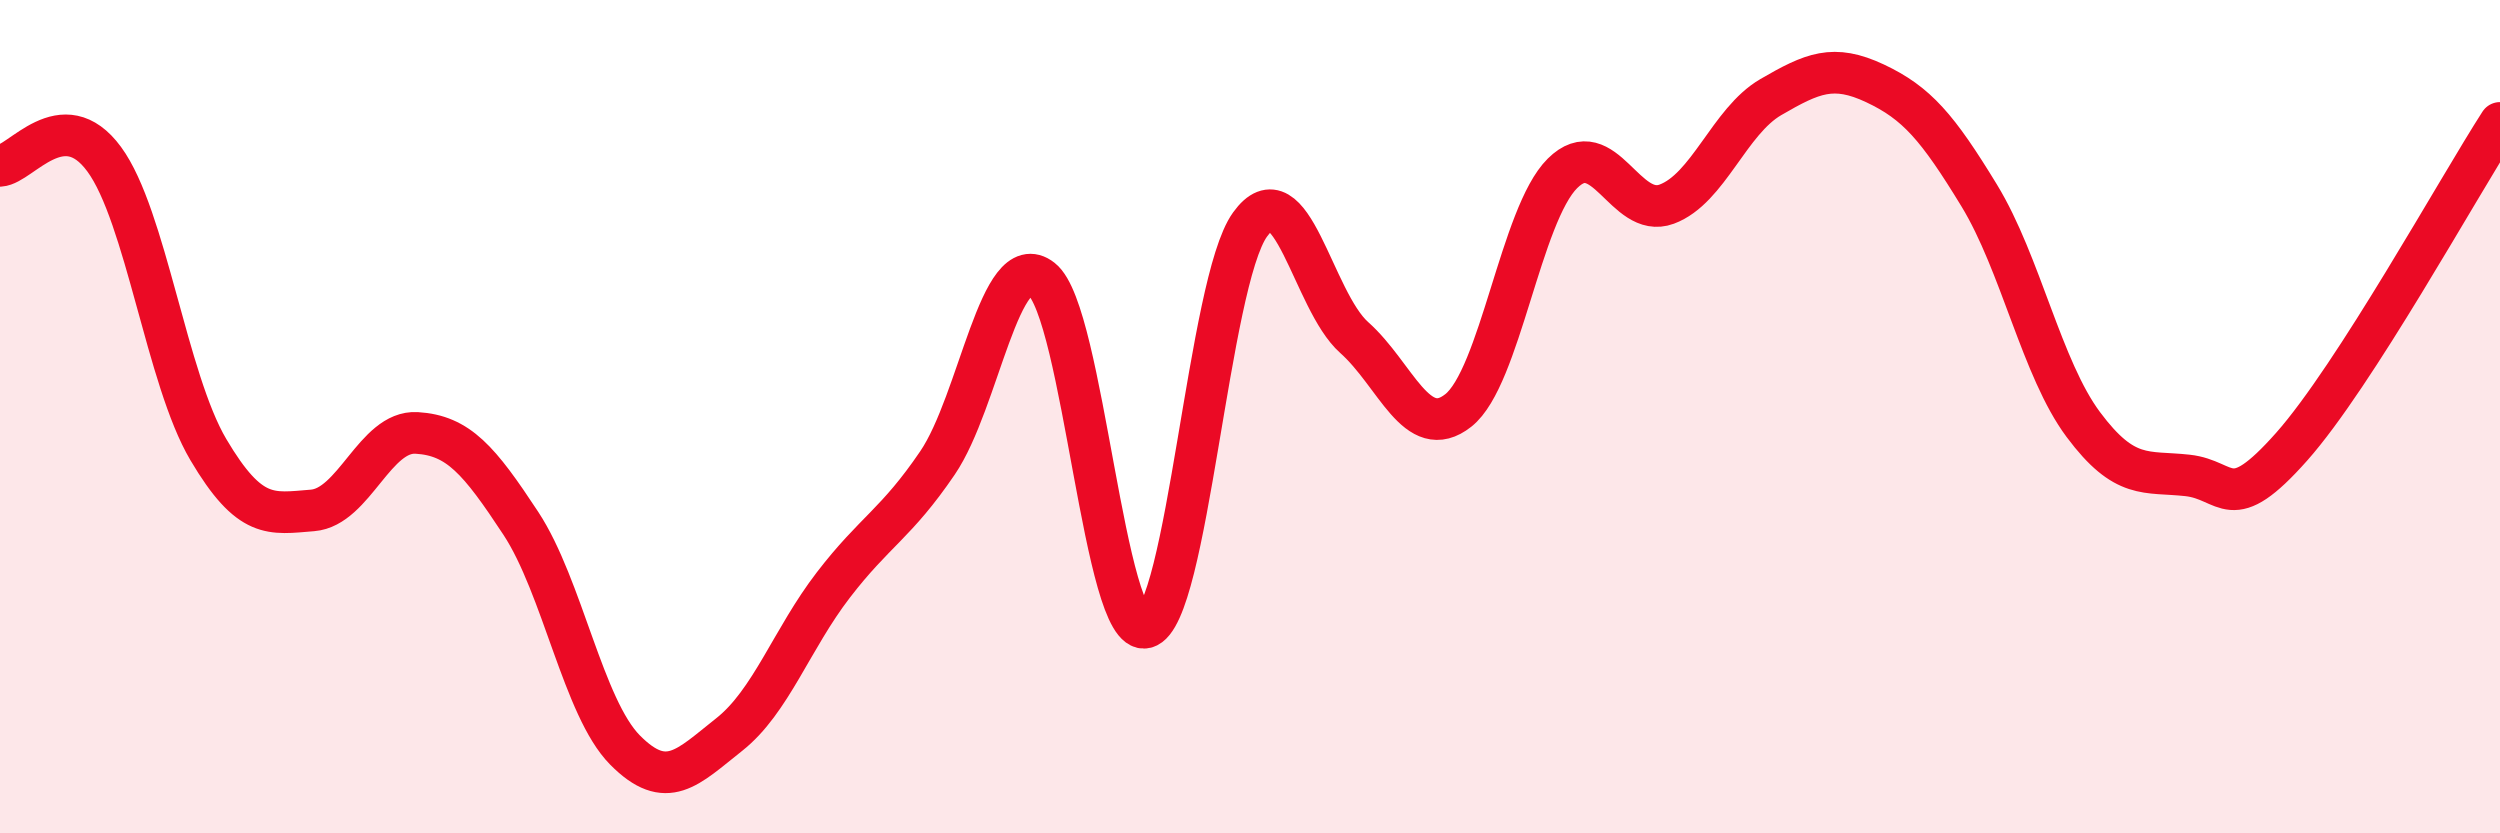
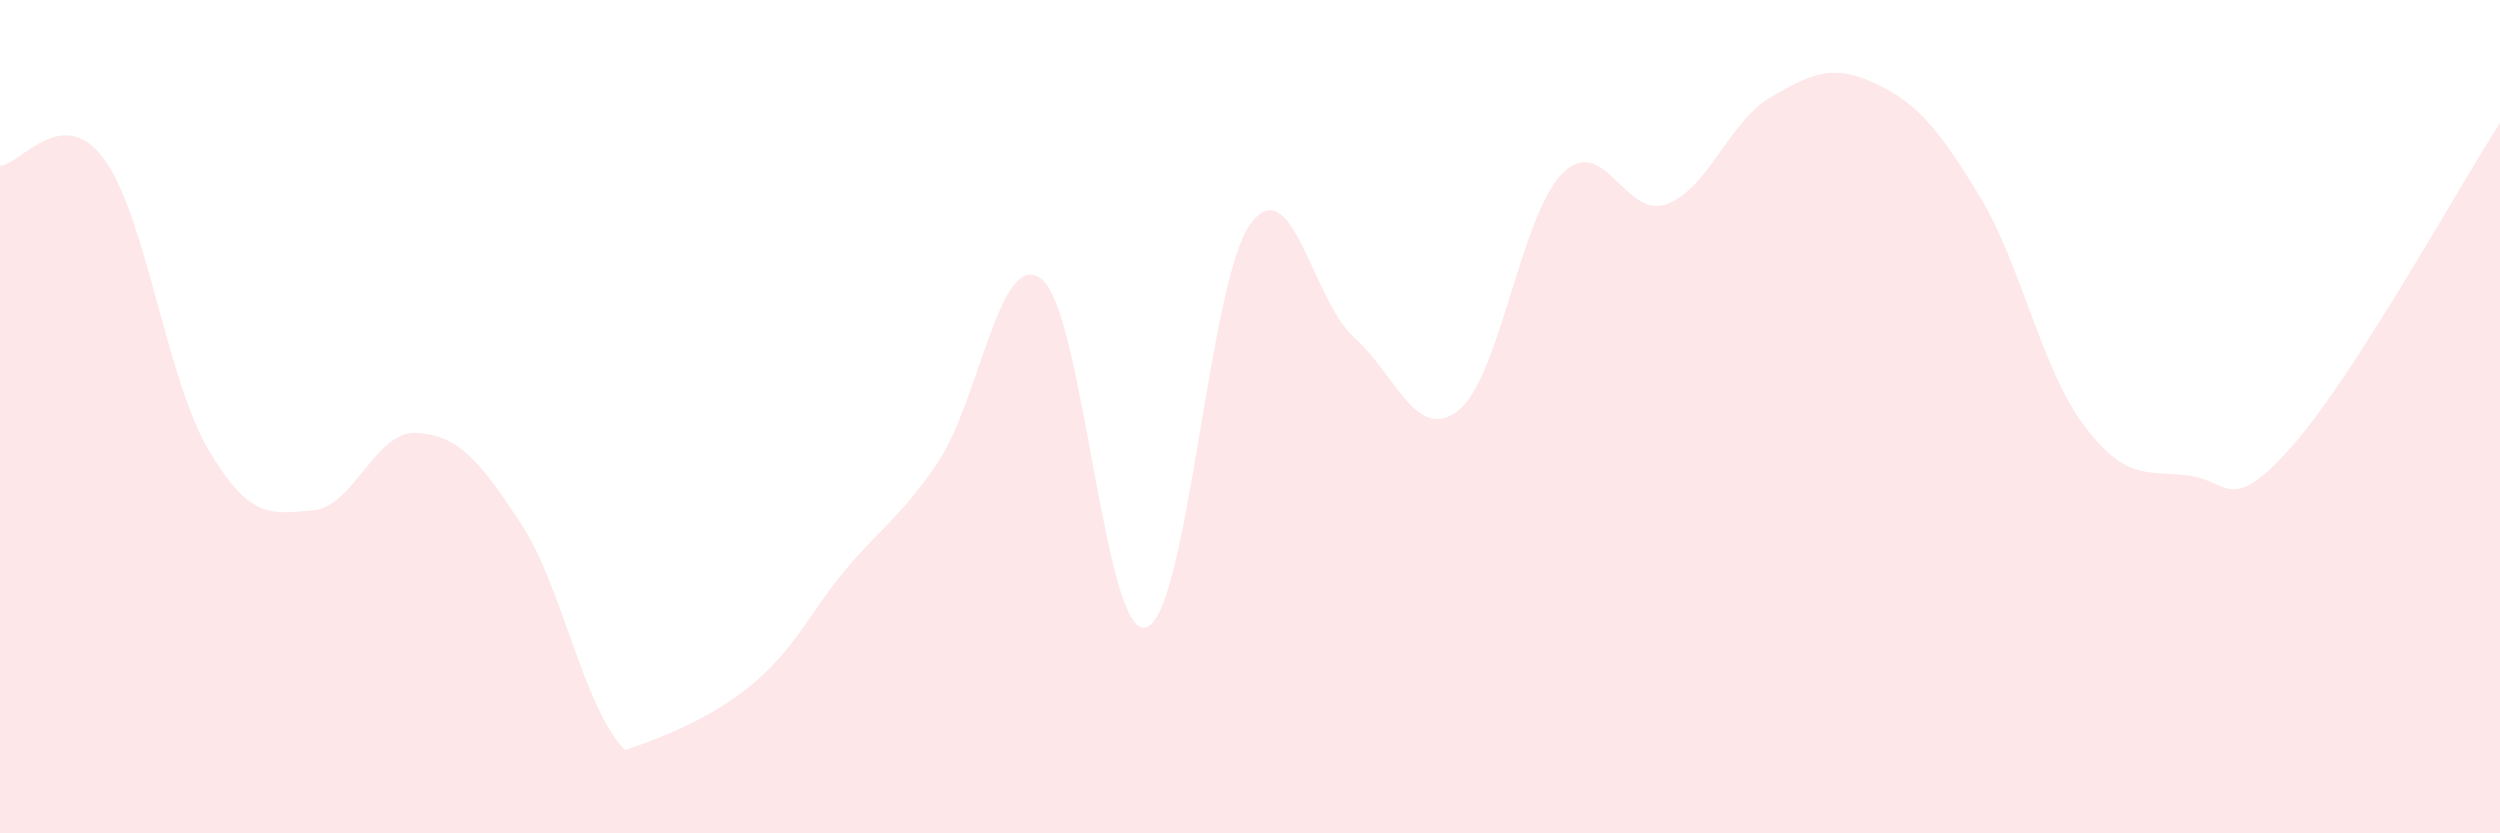
<svg xmlns="http://www.w3.org/2000/svg" width="60" height="20" viewBox="0 0 60 20">
-   <path d="M 0,3.98 C 0.5,3.95 1.5,2.46 2.5,3.82 C 3.5,5.18 4,9.1 5,10.79 C 6,12.48 6.5,12.33 7.5,12.25 C 8.5,12.17 9,10.33 10,10.39 C 11,10.45 11.5,11.04 12.5,12.56 C 13.5,14.08 14,16.99 15,18 C 16,19.01 16.5,18.42 17.5,17.63 C 18.5,16.84 19,15.34 20,14.04 C 21,12.74 21.5,12.58 22.5,11.11 C 23.5,9.64 24,5.91 25,6.7 C 26,7.49 26.5,15.32 27.5,15.06 C 28.5,14.8 29,6.78 30,5.39 C 31,4 31.5,7.21 32.5,8.1 C 33.5,8.99 34,10.64 35,9.85 C 36,9.06 36.5,5.15 37.5,4.16 C 38.5,3.17 39,5.27 40,4.9 C 41,4.53 41.5,2.91 42.5,2.33 C 43.5,1.75 44,1.53 45,2 C 46,2.47 46.5,3.05 47.5,4.69 C 48.5,6.33 49,8.85 50,10.19 C 51,11.53 51.5,11.3 52.5,11.41 C 53.5,11.52 53.5,12.41 55,10.72 C 56.5,9.03 59,4.5 60,2.95L60 20L0 20Z" fill="#EB0A25" opacity="0.1" stroke-linecap="round" stroke-linejoin="round" />
-   <path d="M 0,3.98 C 0.5,3.95 1.5,2.46 2.5,3.82 C 3.5,5.18 4,9.1 5,10.79 C 6,12.48 6.5,12.33 7.5,12.25 C 8.5,12.17 9,10.33 10,10.39 C 11,10.45 11.5,11.04 12.5,12.56 C 13.5,14.08 14,16.99 15,18 C 16,19.01 16.5,18.42 17.5,17.63 C 18.5,16.84 19,15.34 20,14.04 C 21,12.74 21.5,12.58 22.5,11.11 C 23.5,9.64 24,5.91 25,6.7 C 26,7.49 26.5,15.32 27.5,15.06 C 28.5,14.8 29,6.78 30,5.39 C 31,4 31.5,7.21 32.5,8.1 C 33.5,8.99 34,10.64 35,9.85 C 36,9.06 36.5,5.15 37.5,4.16 C 38.5,3.17 39,5.27 40,4.9 C 41,4.53 41.5,2.91 42.5,2.33 C 43.5,1.75 44,1.53 45,2 C 46,2.47 46.5,3.05 47.5,4.69 C 48.5,6.33 49,8.85 50,10.19 C 51,11.53 51.5,11.3 52.5,11.41 C 53.5,11.52 53.5,12.41 55,10.72 C 56.5,9.03 59,4.5 60,2.95" stroke="#EB0A25" stroke-width="1" fill="none" stroke-linecap="round" stroke-linejoin="round" />
+   <path d="M 0,3.98 C 0.5,3.95 1.5,2.46 2.5,3.82 C 3.5,5.18 4,9.1 5,10.79 C 6,12.48 6.5,12.33 7.5,12.25 C 8.5,12.17 9,10.33 10,10.39 C 11,10.45 11.5,11.04 12.5,12.56 C 13.5,14.08 14,16.99 15,18 C 18.5,16.84 19,15.34 20,14.04 C 21,12.74 21.5,12.58 22.5,11.11 C 23.5,9.64 24,5.91 25,6.7 C 26,7.49 26.5,15.32 27.5,15.06 C 28.5,14.8 29,6.78 30,5.39 C 31,4 31.5,7.21 32.5,8.1 C 33.5,8.99 34,10.64 35,9.85 C 36,9.06 36.5,5.15 37.5,4.16 C 38.5,3.17 39,5.27 40,4.9 C 41,4.53 41.5,2.91 42.5,2.33 C 43.5,1.75 44,1.53 45,2 C 46,2.47 46.5,3.05 47.5,4.69 C 48.5,6.33 49,8.85 50,10.19 C 51,11.53 51.5,11.3 52.5,11.41 C 53.5,11.52 53.5,12.41 55,10.72 C 56.5,9.03 59,4.5 60,2.95L60 20L0 20Z" fill="#EB0A25" opacity="0.1" stroke-linecap="round" stroke-linejoin="round" />
</svg>